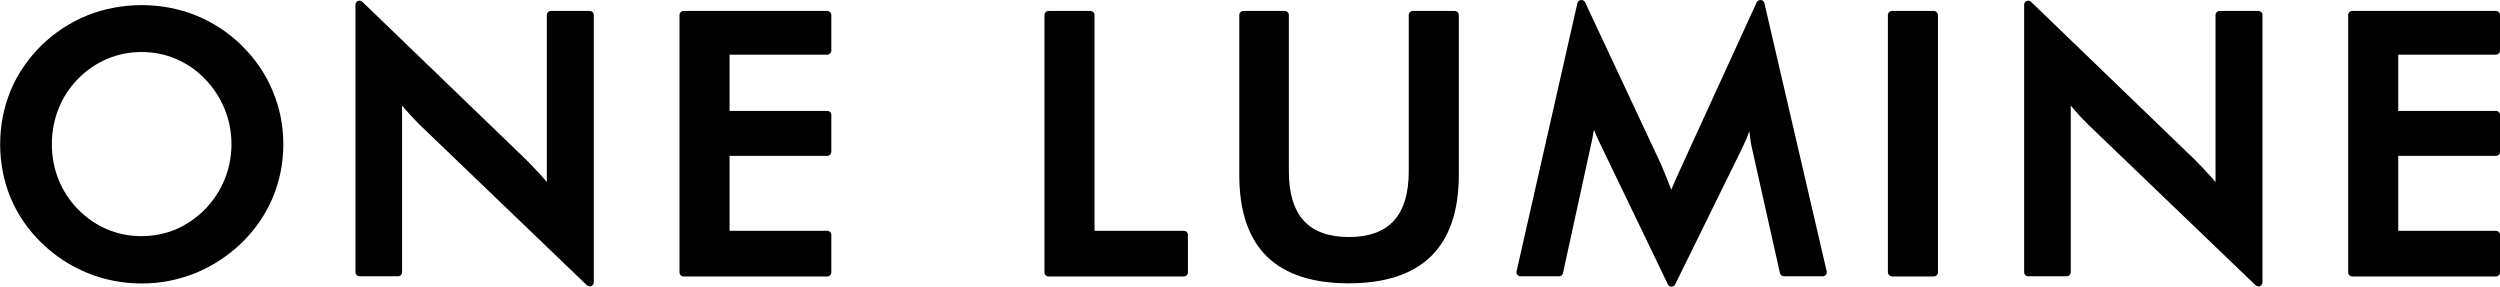
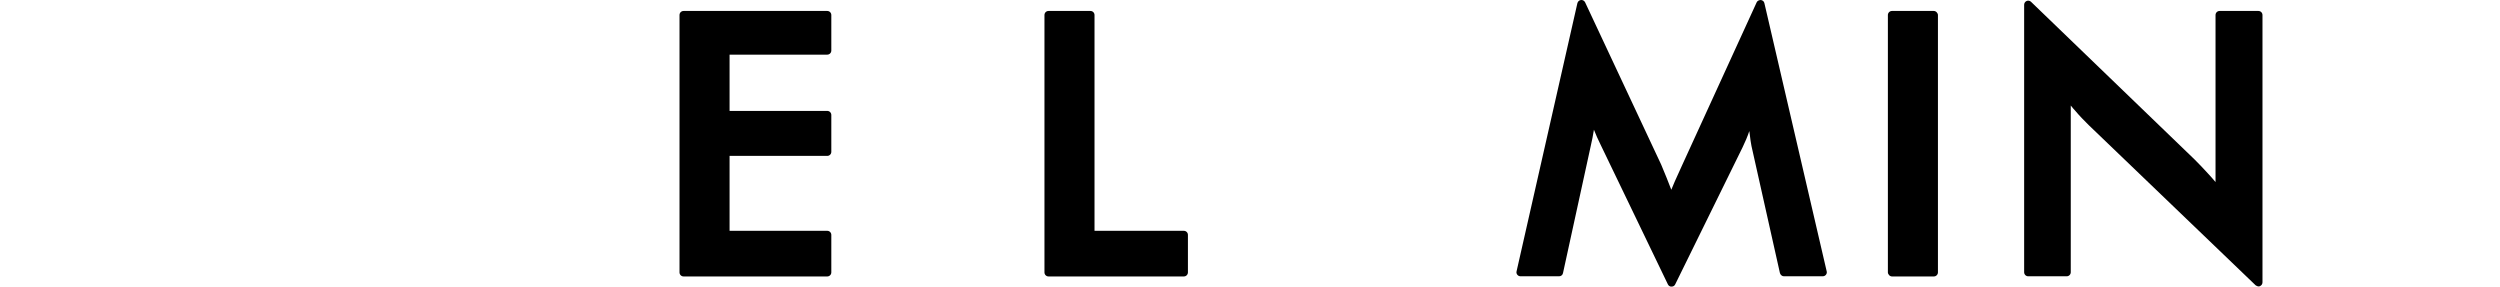
<svg xmlns="http://www.w3.org/2000/svg" id="_レイヤー_2" width="152.83" height="17.53" viewBox="0 0 152.83 17.53">
  <g id="_レイヤー_2-2">
-     <path d="m14.78,2.78c-.82-.8-1.77-1.42-2.81-1.84C9.89.1,7.41.11,5.34.94c-1.04.42-1.99,1.04-2.81,1.84-.82.81-1.46,1.74-1.88,2.76s-.64,2.12-.64,3.28.22,2.26.64,3.28c.43,1.02,1.06,1.94,1.88,2.74.81.79,1.75,1.41,2.8,1.84,1.05.43,2.17.65,3.33.65s2.25-.22,3.3-.64c1.04-.43,1.99-1.05,2.82-1.85.82-.8,1.46-1.73,1.89-2.75.43-1.02.65-2.12.65-3.27s-.22-2.24-.65-3.26c-.43-1.03-1.06-1.96-1.89-2.77Zm-.63,6.03c0,.75-.14,1.48-.42,2.16-.28.68-.68,1.29-1.2,1.83-.53.53-1.13.94-1.78,1.22-1.33.56-2.9.55-4.2,0-.66-.28-1.26-.69-1.78-1.22-.52-.53-.92-1.15-1.19-1.82s-.41-1.4-.41-2.16.14-1.5.41-2.18c.27-.68.67-1.29,1.19-1.82.52-.53,1.12-.94,1.78-1.22.66-.28,1.37-.42,2.11-.42s1.45.14,2.11.43c.66.28,1.26.69,1.76,1.22.52.53.92,1.15,1.2,1.83.28.68.42,1.41.42,2.17Z" />
-     <path d="m36.04.67h-2.36c-.14,0-.25.11-.25.25v10.21c-.15-.18-.3-.35-.45-.51-.28-.31-.56-.6-.84-.88L22.15.11c-.07-.07-.18-.09-.27-.05-.09.04-.15.13-.15.23v16.35c0,.14.11.25.25.25h2.35c.14,0,.25-.11.25-.25V6.45c.09.12.19.23.29.34.26.3.53.58.81.86l10.2,9.79s.11.07.17.07c.03,0,.07,0,.1-.02.09-.04.15-.13.15-.23V.92c0-.14-.11-.25-.25-.25Z" />
    <path d="m50.57.67h-8.78c-.14,0-.25.11-.25.25v15.73c0,.14.11.25.25.25h8.78c.14,0,.25-.11.25-.25v-2.29c0-.14-.11-.25-.25-.25h-5.97v-4.58h5.97c.14,0,.25-.11.25-.25v-2.25c0-.14-.11-.25-.25-.25h-5.97v-3.44h5.97c.14,0,.25-.11.25-.25V.92c0-.14-.11-.25-.25-.25Z" />
    <path d="m72.38,14.11h-5.47V.92c0-.14-.11-.25-.25-.25h-2.56c-.14,0-.25.11-.25.25v15.73c0,.14.11.25.25.25h8.27c.14,0,.25-.11.25-.25v-2.29c0-.14-.11-.25-.25-.25Z" />
-     <path d="m88.93.67h-2.56c-.14,0-.25.11-.25.25v9.55c0,1.35-.31,2.37-.92,3.03-.6.66-1.53.99-2.74.99s-2.15-.33-2.75-.99c-.61-.66-.92-1.68-.92-3.03V.92c0-.14-.11-.25-.25-.25h-2.53c-.14,0-.25.11-.25.25v9.79c0,2.19.56,3.86,1.68,4.96,1.11,1.1,2.8,1.65,5.02,1.65s3.91-.56,5.03-1.66c1.12-1.1,1.69-2.77,1.69-4.96V.92c0-.14-.11-.25-.25-.25Z" />
    <path d="m107.86.19c-.02-.1-.11-.18-.22-.19-.1,0-.21.05-.25.14l-4.54,9.92c-.04.1-.11.24-.19.42-.19.41-.36.79-.49,1.12-.11-.28-.21-.53-.29-.74-.15-.37-.26-.63-.33-.8L96.9.14c-.05-.1-.15-.15-.25-.14-.11.01-.19.09-.22.19l-3.72,16.4c-.02.07,0,.15.05.21.05.06.12.09.2.09h2.35c.12,0,.22-.08.24-.2l1.69-7.74c.08-.35.15-.69.2-1.02.11.29.25.59.4.9l4.12,8.55c.04.09.13.15.23.14.1,0,.18-.05.22-.14l4.12-8.38c.16-.33.3-.66.41-.99.06.49.1.79.13.91l1.74,7.77c.03.11.13.2.24.2h2.37c.08,0,.15-.03.2-.09.05-.06.07-.14.05-.21L107.86.19Z" />
    <rect x="115.41" y=".67" width="3.06" height="16.23" rx=".25" ry=".25" />
    <path d="m138.05.67h-2.36c-.14,0-.25.11-.25.25v10.21c-.15-.18-.3-.35-.45-.51-.28-.31-.56-.6-.84-.88L124.16.11c-.07-.07-.18-.09-.27-.05-.09.04-.15.13-.15.23v16.35c0,.14.11.25.25.25h2.35c.14,0,.25-.11.25-.25V6.45c.09.12.19.23.29.34.25.3.53.58.81.86l10.2,9.79s.11.07.17.07c.03,0,.07,0,.1-.02.09-.04.15-.13.15-.23V.92c0-.14-.11-.25-.25-.25Z" />
-     <path d="m152.58,3.34c.14,0,.25-.11.25-.25V.92c0-.14-.11-.25-.25-.25h-8.78c-.14,0-.25.11-.25.25v15.73c0,.14.11.25.25.25h8.78c.14,0,.25-.11.25-.25v-2.29c0-.14-.11-.25-.25-.25h-5.97v-4.58h5.97c.14,0,.25-.11.25-.25v-2.25c0-.14-.11-.25-.25-.25h-5.97v-3.44h5.97Z" />
  </g>
</svg>